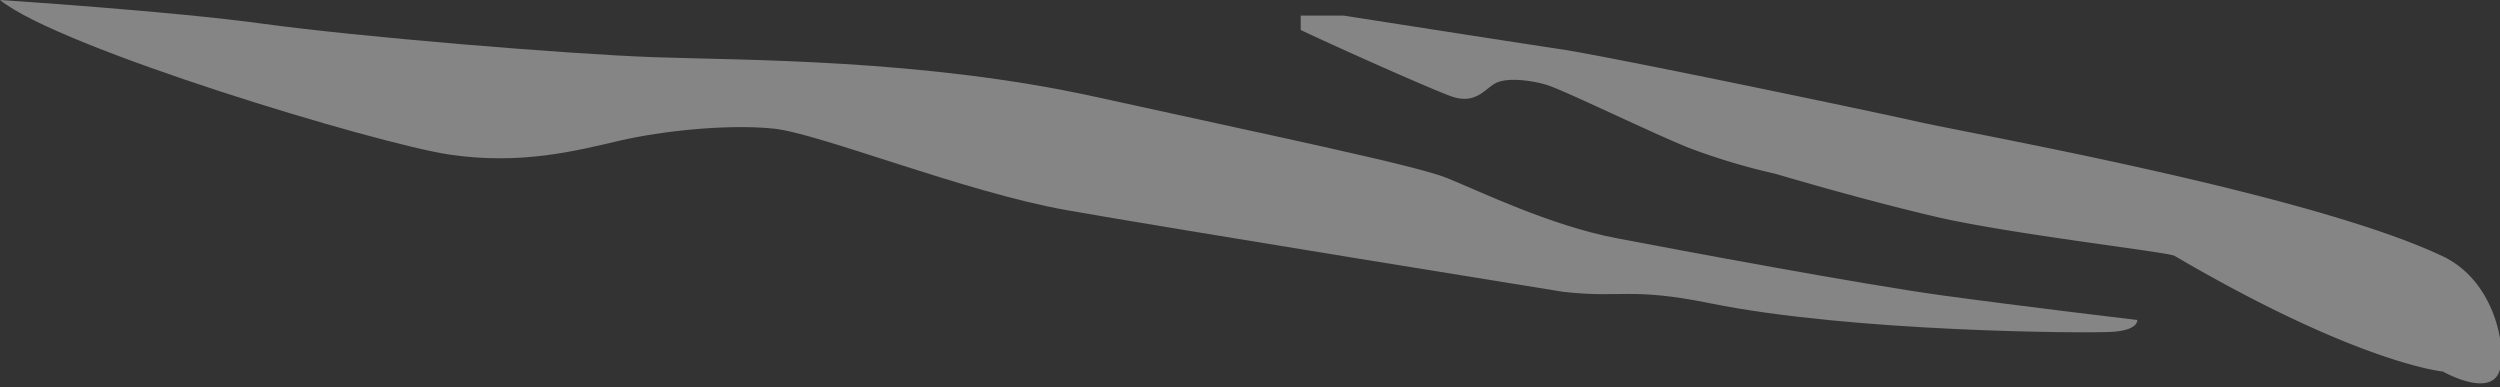
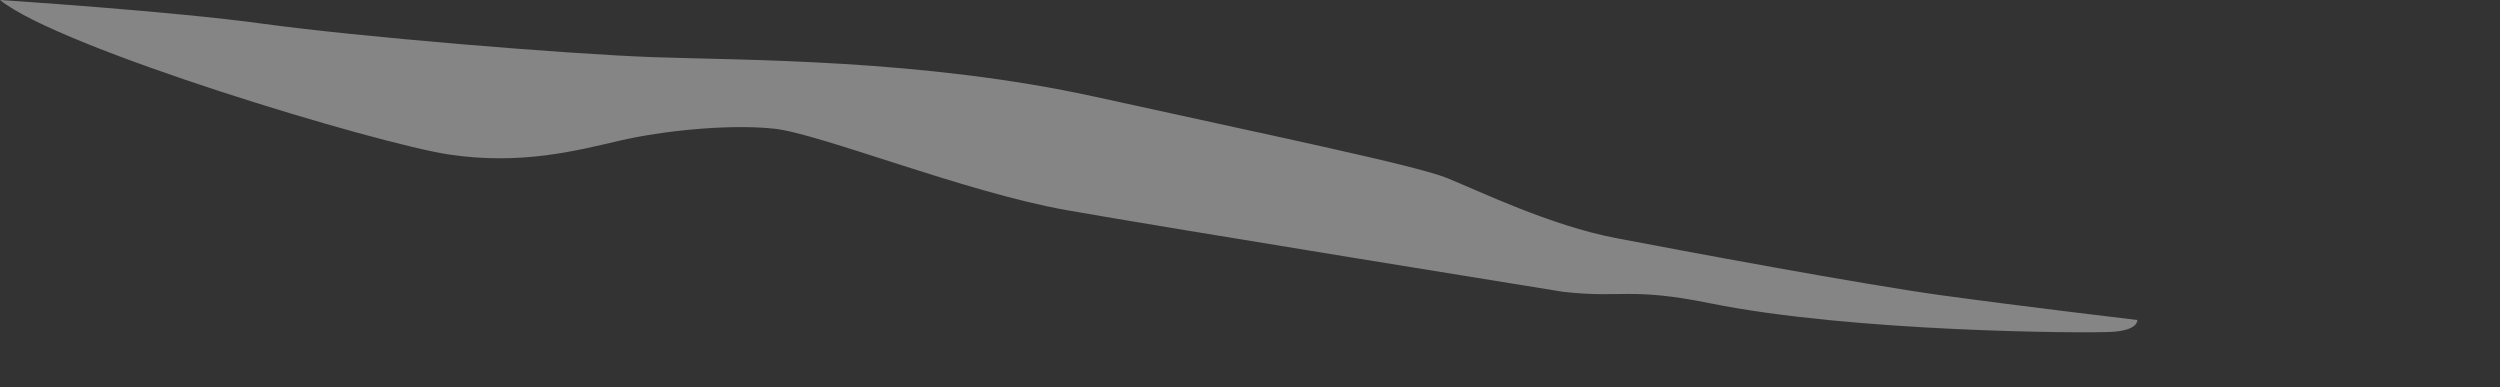
<svg xmlns="http://www.w3.org/2000/svg" width="481.614" height="74.577" viewBox="0 0 481.614 74.577">
  <rect x="0" y="0" width="481.614" height="74.577" fill="#333333" stroke="none" />
  <defs>
    <clipPath id="a">
      <rect width="411.739" height="64.015" fill="none" />
    </clipPath>
    <clipPath id="b">
-       <rect width="231.037" height="71.577" transform="translate(11 3)" fill="none" />
-     </clipPath>
+       </clipPath>
  </defs>
  <g transform="translate(-1896.505 -268.468)">
    <g transform="translate(2308.244 332.483) rotate(180)" opacity="0.4">
      <g clip-path="url(#a)">
        <path d="M411.739,64.015S378.7,61.874,360.96,59.427,303.042,53.615,285.811,53s-51.8-.306-85.14-7.648-61.485-13.153-67.6-15.6-19.883-9.177-32.731-11.624S53.229,9.26,37.629,7.119,0,2.366,0,2.366-.3.389,4.9.083,55.007.052,82.289,5.589c15.447,3.136,17.054.917,28.372,2.217,0,0,76.041,12.262,95.618,15.728s47.618,14.786,56.387,15.7,21.513-.408,29.824-2.345,18.915-4.69,32.68-2.651,75.148,20.495,86.569,29.774" transform="translate(0 0)" fill="#fff" />
      </g>
    </g>
    <g transform="translate(2136.082 268.468)" opacity="0.4">
      <g clip-path="url(#b)">
-         <path d="M.879.127s51,7.993,60.02,9.324S119.622,21.136,130.124,23.5s75.684,13.867,100.912,25.886c10.293,4.9,12.338,18.185,10.864,22.188-1.871,5.122-10.864,0-10.864,0s-16.186-1.489-51.7-22.286c-1.268-.743-31.758-4.191-46.057-7.544s-28.5-7.593-30.915-8.283A125.051,125.051,0,0,1,85.9,28.532c-7.4-2.959-24.333-11.242-27.587-12.2s-7.988-1.479-10.059-.148-3.772,3.846-8.062,2.441S-6.591-1.722.879.127" transform="translate(0 0)" fill="#fff" />
-       </g>
+         </g>
    </g>
  </g>
</svg>